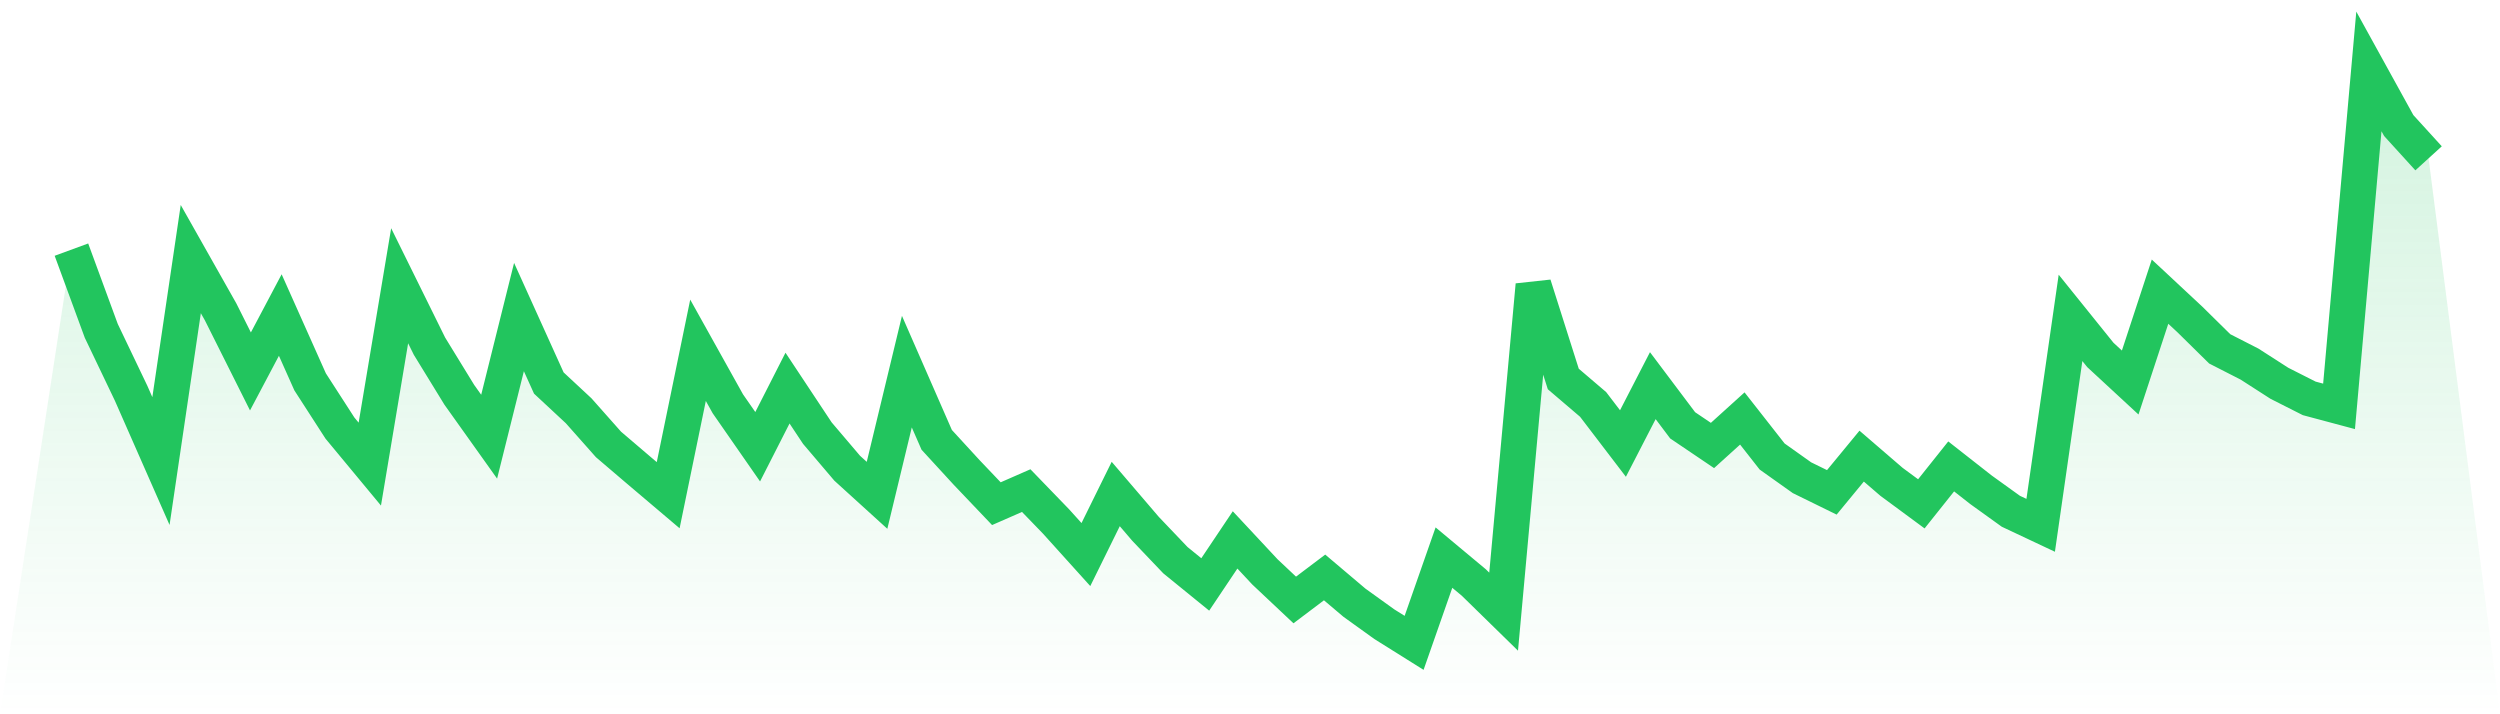
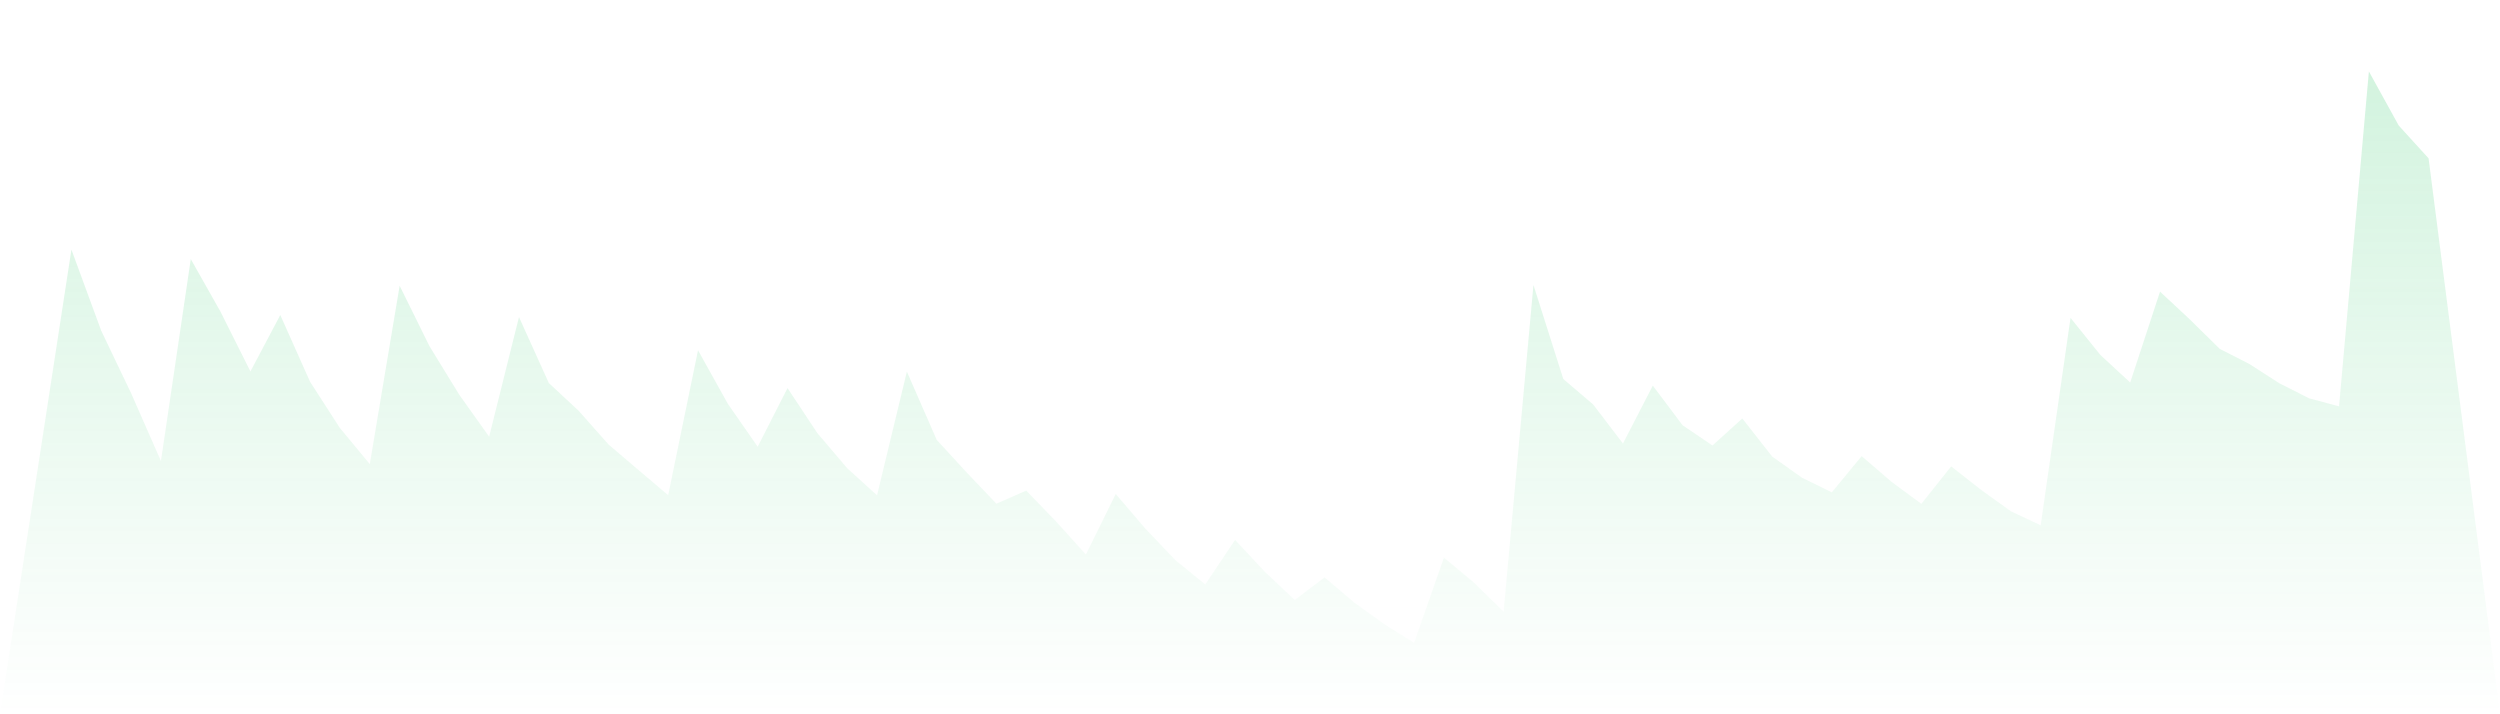
<svg xmlns="http://www.w3.org/2000/svg" viewBox="0 0 140 40">
  <defs>
    <linearGradient id="gradient" x1="0" x2="0" y1="0" y2="1">
      <stop offset="0%" stop-color="#22c55e" stop-opacity="0.2" />
      <stop offset="100%" stop-color="#22c55e" stop-opacity="0" />
    </linearGradient>
  </defs>
  <path d="M4,13.979 L4,13.979 L5.671,18.527 L7.342,22.021 L9.013,25.819 L10.684,14.509 L12.354,17.465 L14.025,20.8 L15.696,17.642 L17.367,21.385 L19.038,23.974 L20.709,25.99 L22.38,16.002 L24.051,19.386 L25.722,22.11 L27.392,24.454 L29.063,17.755 L30.734,21.449 L32.405,23.004 L34.076,24.889 L35.747,26.315 L37.418,27.731 L39.089,19.616 L40.759,22.612 L42.43,25.017 L44.101,21.734 L45.772,24.255 L47.443,26.22 L49.114,27.738 L50.785,20.812 L52.456,24.632 L54.127,26.452 L55.797,28.206 L57.468,27.474 L59.139,29.203 L60.81,31.055 L62.481,27.664 L64.152,29.617 L65.823,31.37 L67.494,32.729 L69.165,30.235 L70.835,32.025 L72.506,33.598 L74.177,32.337 L75.848,33.751 L77.519,34.953 L79.19,36 L80.861,31.226 L82.532,32.619 L84.203,34.253 L85.873,15.959 L87.544,21.223 L89.215,22.649 L90.886,24.837 L92.557,21.596 L94.228,23.818 L95.899,24.947 L97.57,23.435 L99.24,25.565 L100.911,26.752 L102.582,27.572 L104.253,25.543 L105.924,26.982 L107.595,28.215 L109.266,26.119 L110.937,27.429 L112.608,28.631 L114.278,29.418 L115.949,17.801 L117.62,19.876 L119.291,21.421 L120.962,16.332 L122.633,17.89 L124.304,19.536 L125.975,20.39 L127.646,21.464 L129.316,22.309 L130.987,22.756 L132.658,4 L134.329,7.03 L136,8.866 L140,40 L0,40 z" fill="url(#gradient)" />
-   <path d="M4,13.979 L4,13.979 L5.671,18.527 L7.342,22.021 L9.013,25.819 L10.684,14.509 L12.354,17.465 L14.025,20.8 L15.696,17.642 L17.367,21.385 L19.038,23.974 L20.709,25.99 L22.38,16.002 L24.051,19.386 L25.722,22.11 L27.392,24.454 L29.063,17.755 L30.734,21.449 L32.405,23.004 L34.076,24.889 L35.747,26.315 L37.418,27.731 L39.089,19.616 L40.759,22.612 L42.43,25.017 L44.101,21.734 L45.772,24.255 L47.443,26.22 L49.114,27.738 L50.785,20.812 L52.456,24.632 L54.127,26.452 L55.797,28.206 L57.468,27.474 L59.139,29.203 L60.81,31.055 L62.481,27.664 L64.152,29.617 L65.823,31.37 L67.494,32.729 L69.165,30.235 L70.835,32.025 L72.506,33.598 L74.177,32.337 L75.848,33.751 L77.519,34.953 L79.19,36 L80.861,31.226 L82.532,32.619 L84.203,34.253 L85.873,15.959 L87.544,21.223 L89.215,22.649 L90.886,24.837 L92.557,21.596 L94.228,23.818 L95.899,24.947 L97.57,23.435 L99.24,25.565 L100.911,26.752 L102.582,27.572 L104.253,25.543 L105.924,26.982 L107.595,28.215 L109.266,26.119 L110.937,27.429 L112.608,28.631 L114.278,29.418 L115.949,17.801 L117.62,19.876 L119.291,21.421 L120.962,16.332 L122.633,17.89 L124.304,19.536 L125.975,20.39 L127.646,21.464 L129.316,22.309 L130.987,22.756 L132.658,4 L134.329,7.03 L136,8.866" fill="none" stroke="#22c55e" stroke-width="2" />
</svg>